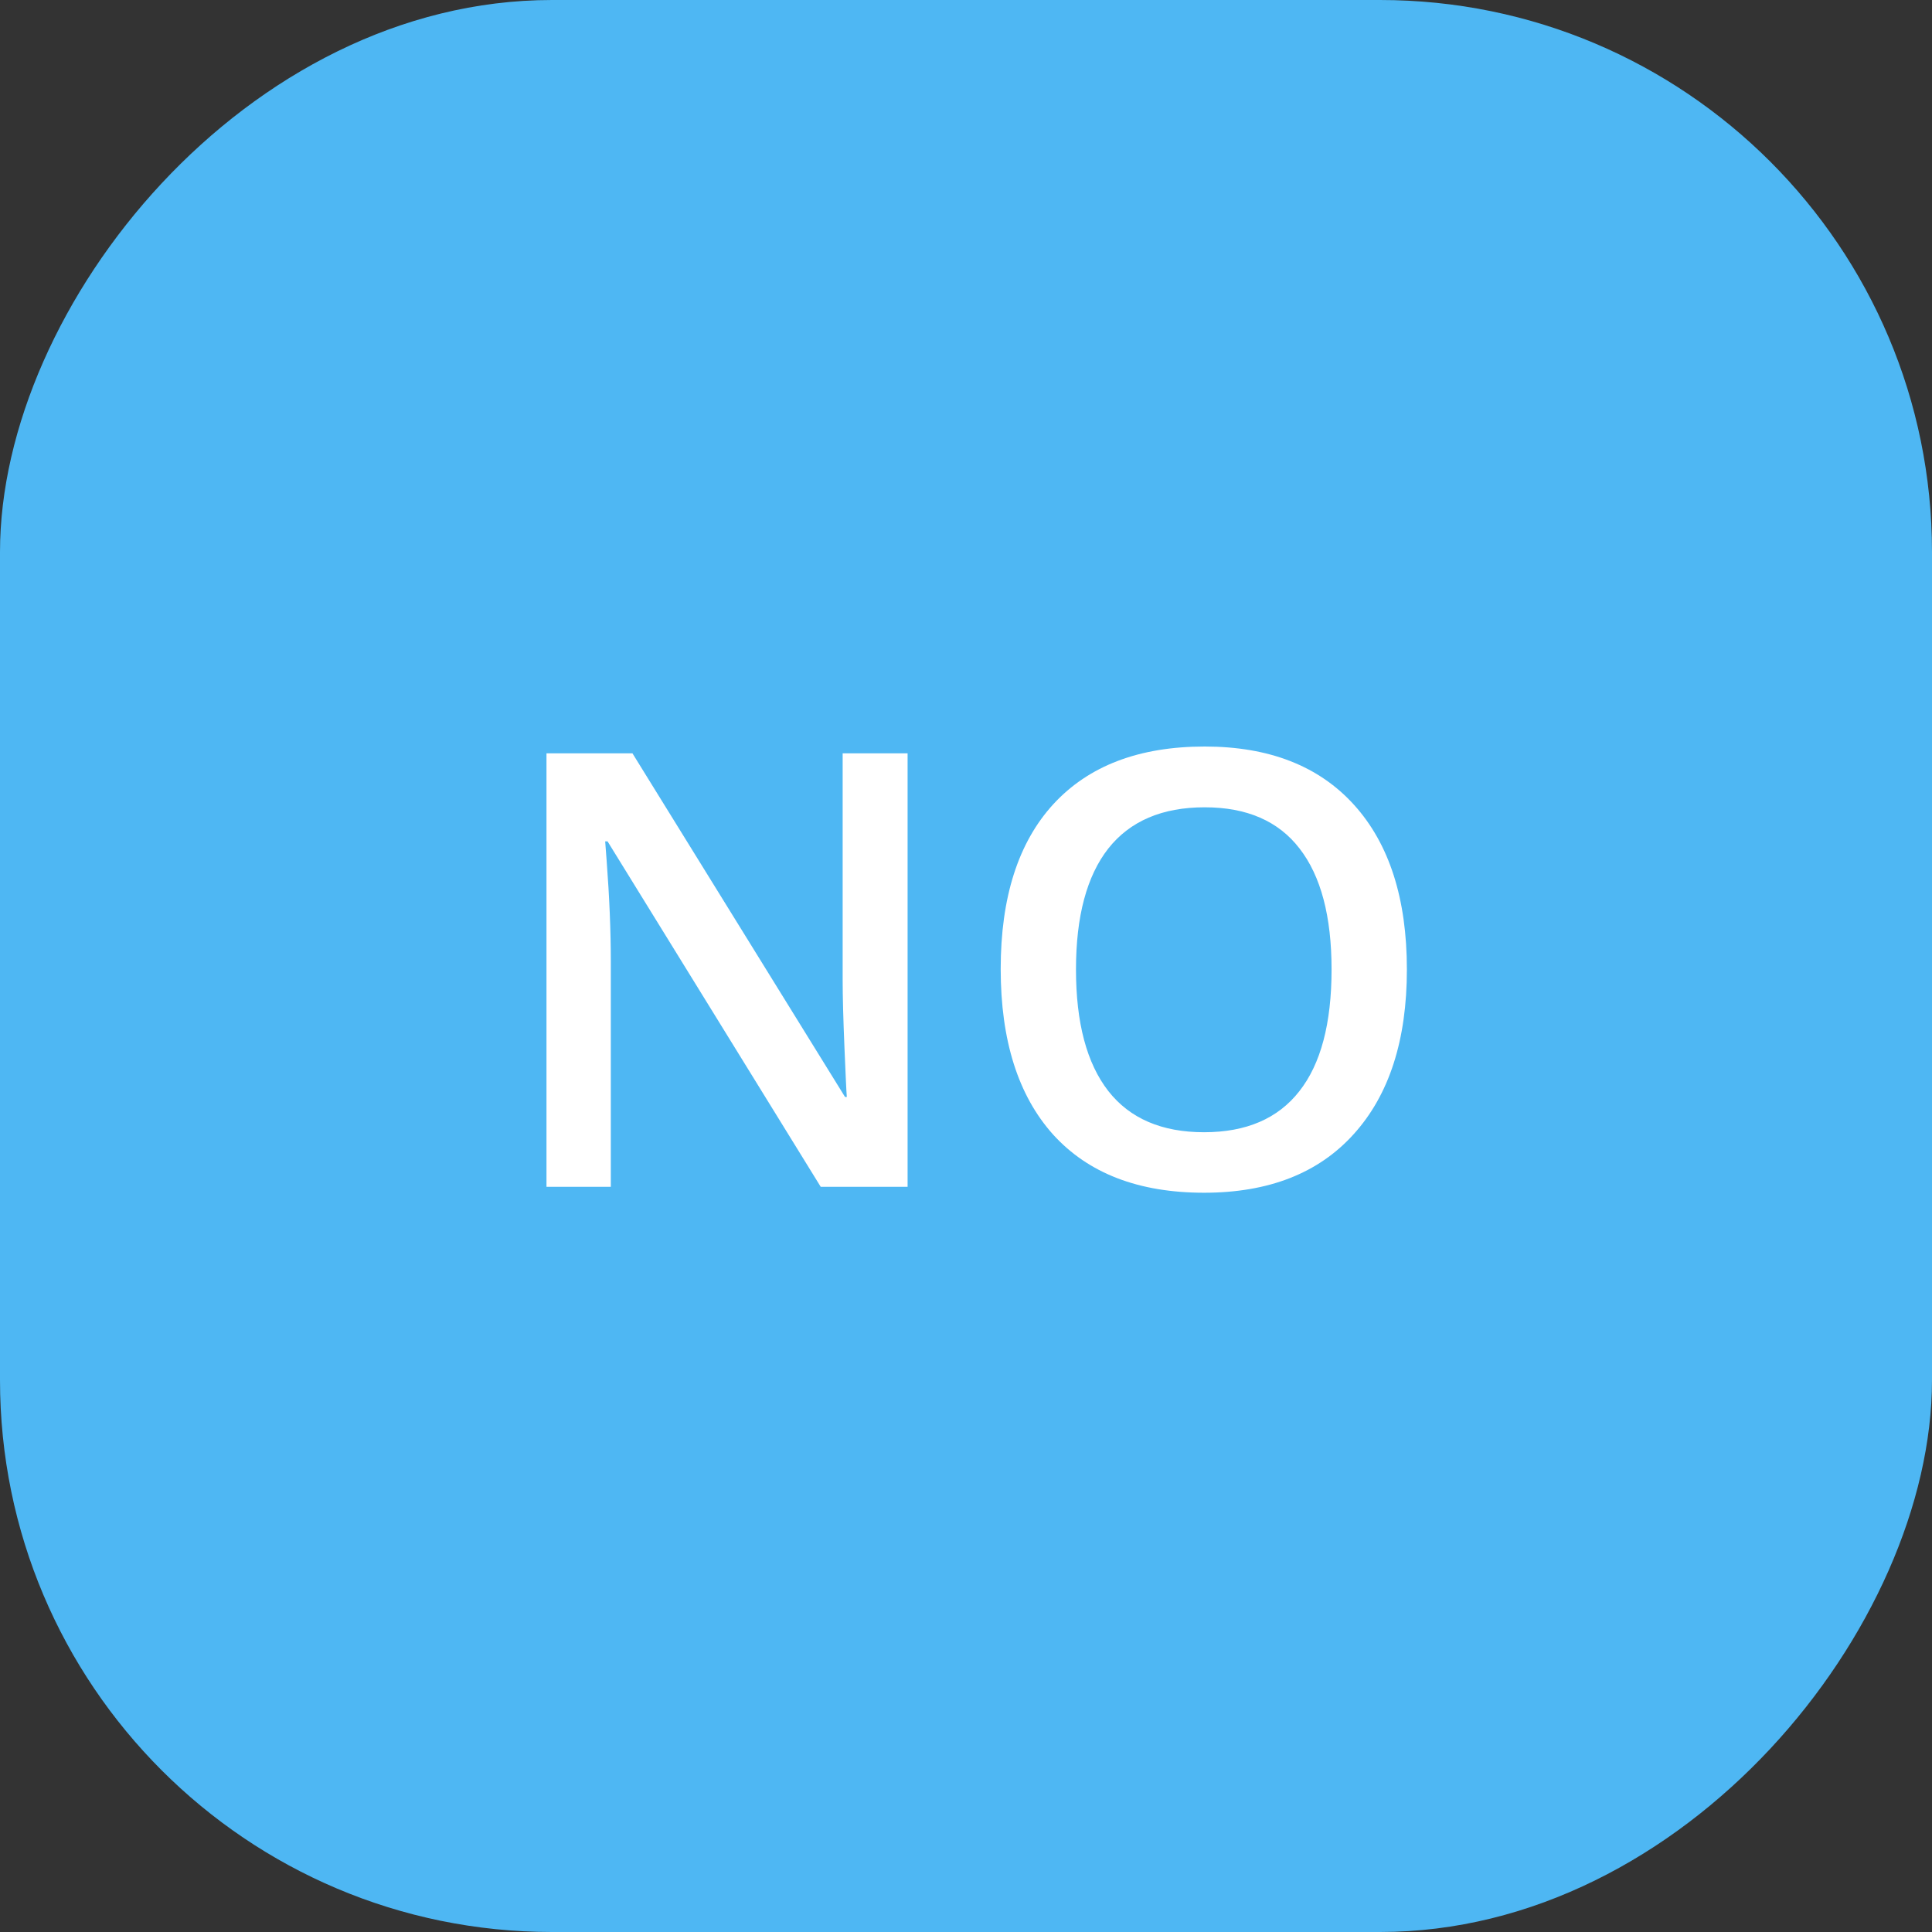
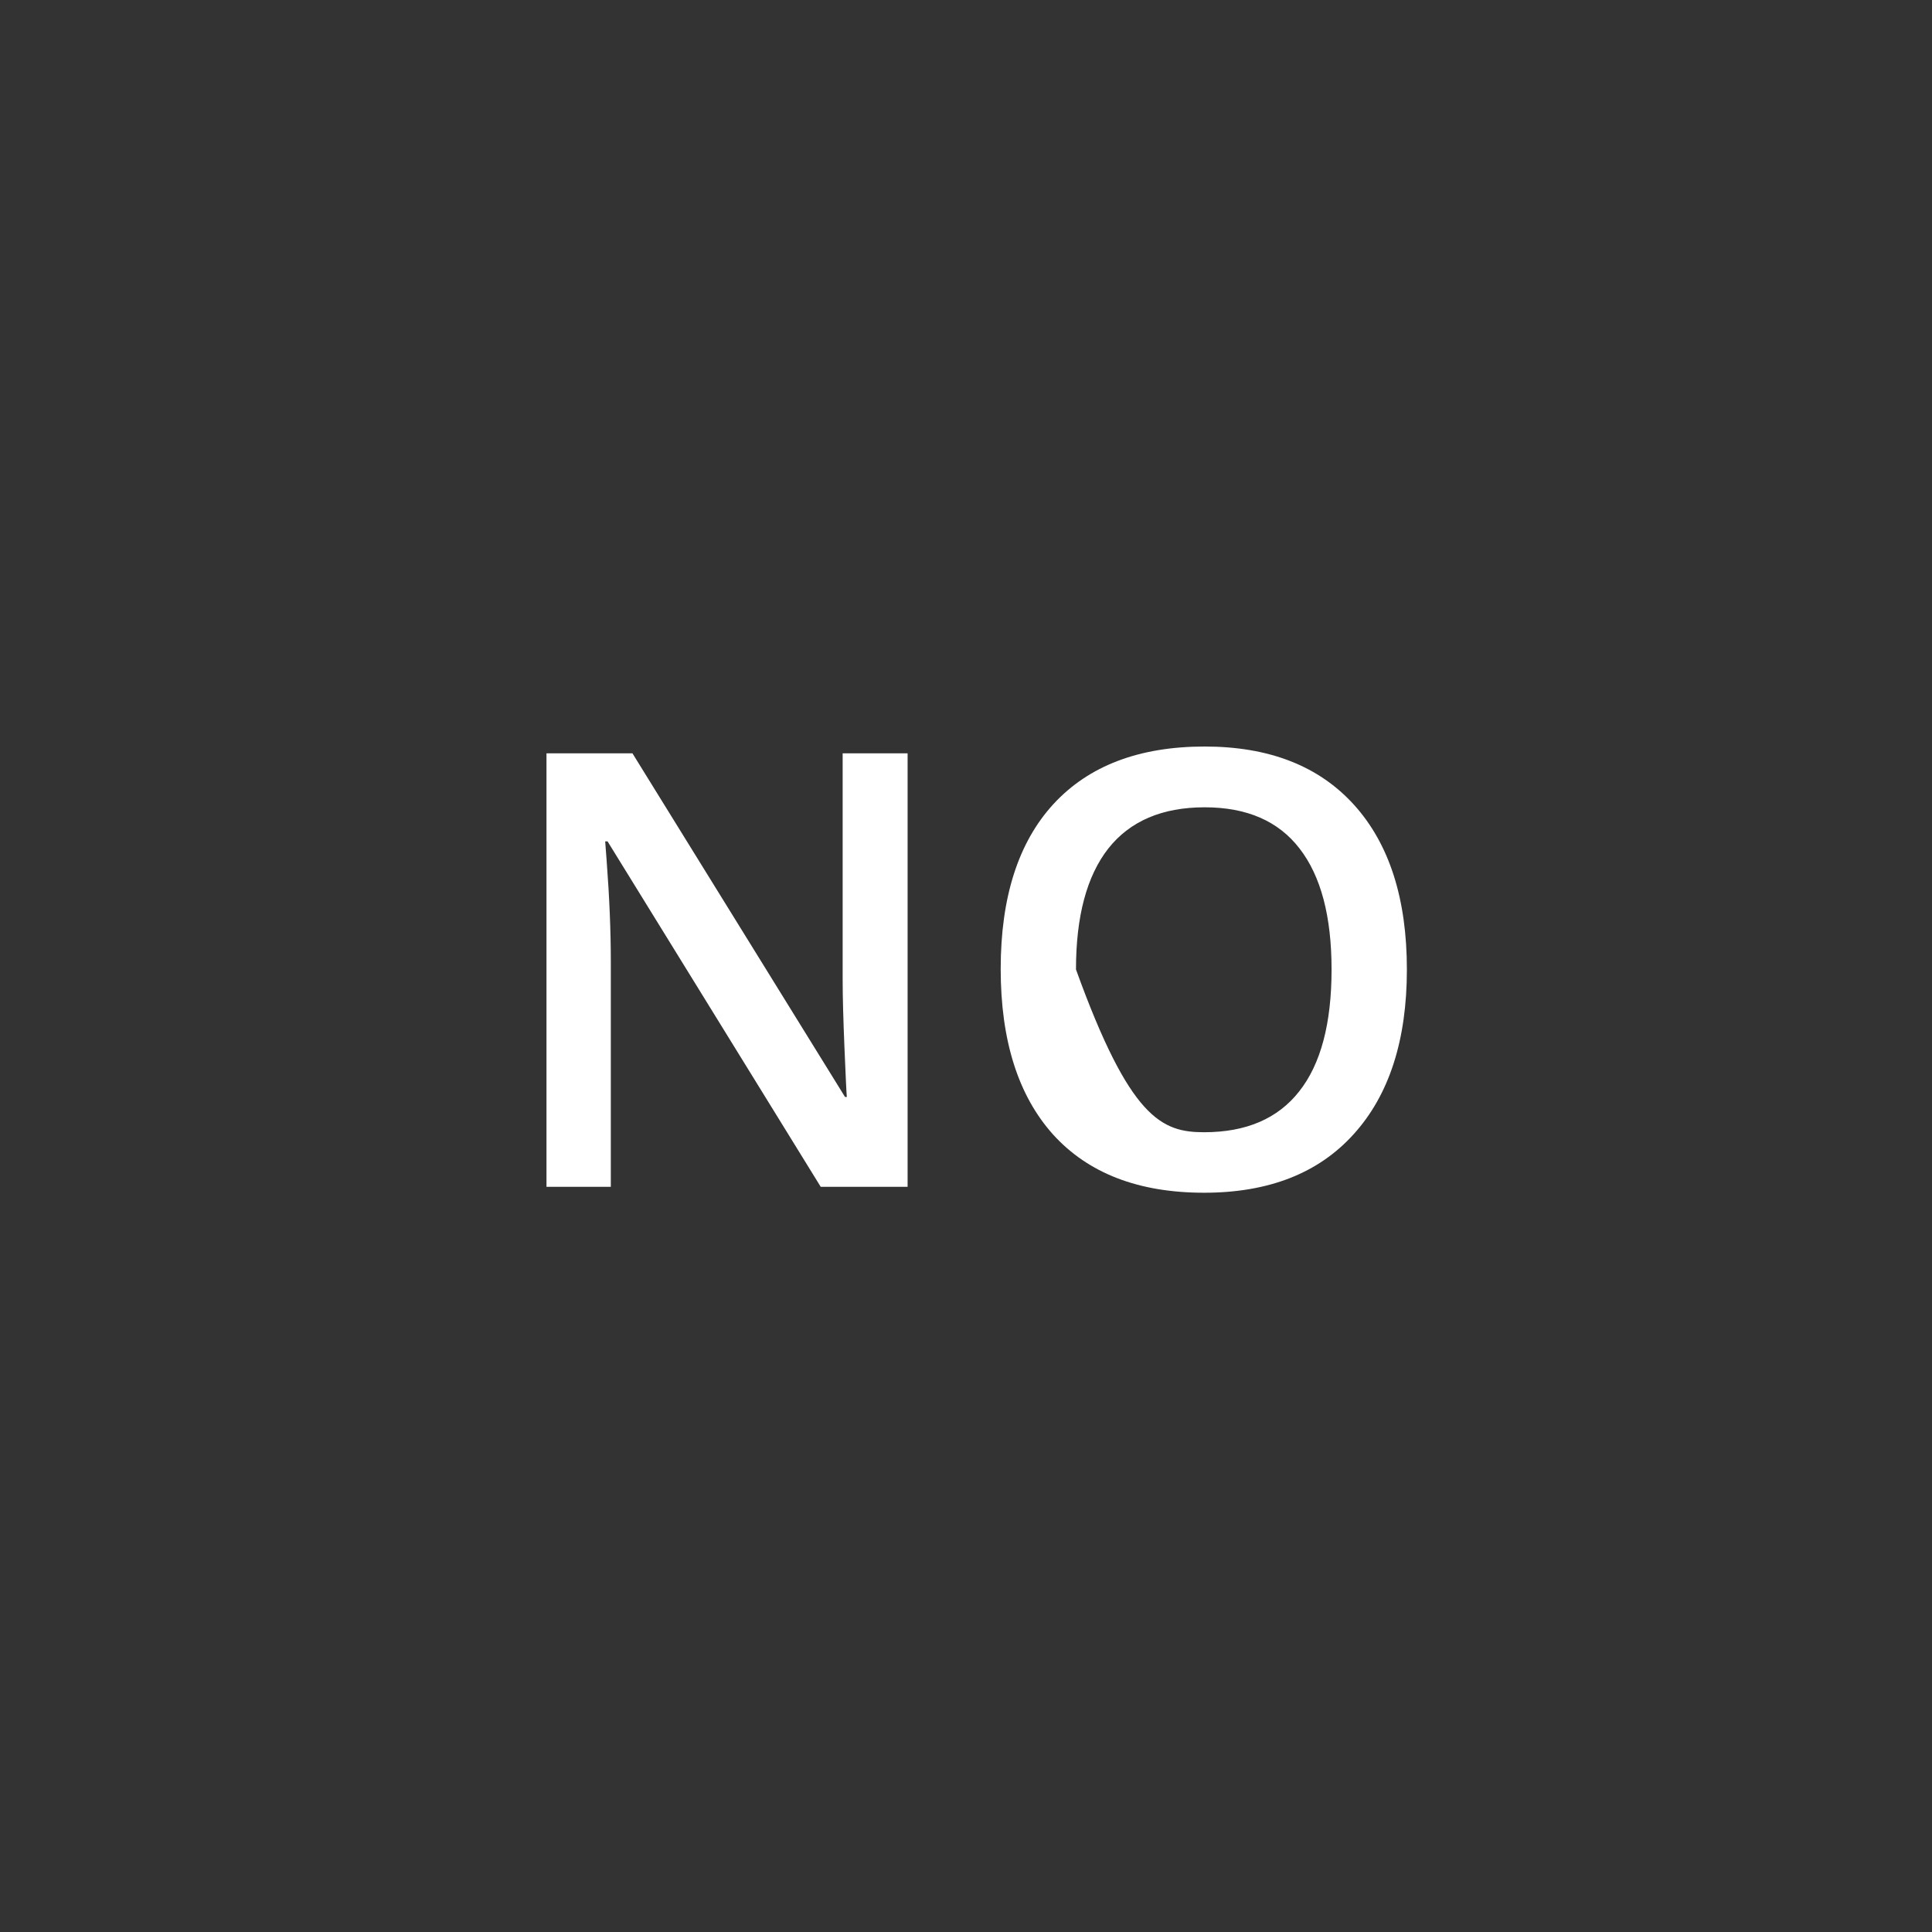
<svg xmlns="http://www.w3.org/2000/svg" width="70" height="70" viewBox="0 0 70 70" fill="none">
  <rect x="0" y="0" width="70" height="70" fill="#333333" stroke="none" />
-   <rect width="70" height="70" rx="20" transform="matrix(-1 0 0 1 70 0)" fill="#4EB7F3" />
-   <path d="M32.884 43H29.736L22.013 30.485H21.927L21.98 31.184C22.081 32.516 22.131 33.733 22.131 34.836V43H19.8V27.295H22.915L30.617 39.745H30.682C30.667 39.58 30.639 38.982 30.596 37.951C30.553 36.913 30.531 36.103 30.531 35.523V27.295H32.884V43ZM50.974 35.126C50.974 37.683 50.333 39.67 49.051 41.088C47.776 42.506 45.968 43.215 43.626 43.215C41.255 43.215 39.433 42.513 38.158 41.109C36.891 39.699 36.257 37.697 36.257 35.105C36.257 32.512 36.894 30.521 38.169 29.132C39.451 27.742 41.277 27.048 43.648 27.048C45.982 27.048 47.787 27.753 49.062 29.164C50.336 30.575 50.974 32.562 50.974 35.126ZM38.985 35.126C38.985 37.06 39.376 38.528 40.156 39.53C40.937 40.526 42.093 41.023 43.626 41.023C45.151 41.023 46.301 40.529 47.074 39.541C47.855 38.553 48.245 37.081 48.245 35.126C48.245 33.2 47.858 31.739 47.085 30.743C46.319 29.748 45.173 29.25 43.648 29.25C42.108 29.25 40.944 29.748 40.156 30.743C39.376 31.739 38.985 33.2 38.985 35.126Z" fill="white" />
+   <path d="M32.884 43H29.736L22.013 30.485H21.927L21.98 31.184C22.081 32.516 22.131 33.733 22.131 34.836V43H19.8V27.295H22.915L30.617 39.745H30.682C30.667 39.58 30.639 38.982 30.596 37.951C30.553 36.913 30.531 36.103 30.531 35.523V27.295H32.884V43ZM50.974 35.126C50.974 37.683 50.333 39.67 49.051 41.088C47.776 42.506 45.968 43.215 43.626 43.215C41.255 43.215 39.433 42.513 38.158 41.109C36.891 39.699 36.257 37.697 36.257 35.105C36.257 32.512 36.894 30.521 38.169 29.132C39.451 27.742 41.277 27.048 43.648 27.048C45.982 27.048 47.787 27.753 49.062 29.164C50.336 30.575 50.974 32.562 50.974 35.126ZM38.985 35.126C40.937 40.526 42.093 41.023 43.626 41.023C45.151 41.023 46.301 40.529 47.074 39.541C47.855 38.553 48.245 37.081 48.245 35.126C48.245 33.2 47.858 31.739 47.085 30.743C46.319 29.748 45.173 29.25 43.648 29.25C42.108 29.25 40.944 29.748 40.156 30.743C39.376 31.739 38.985 33.2 38.985 35.126Z" fill="white" />
</svg>